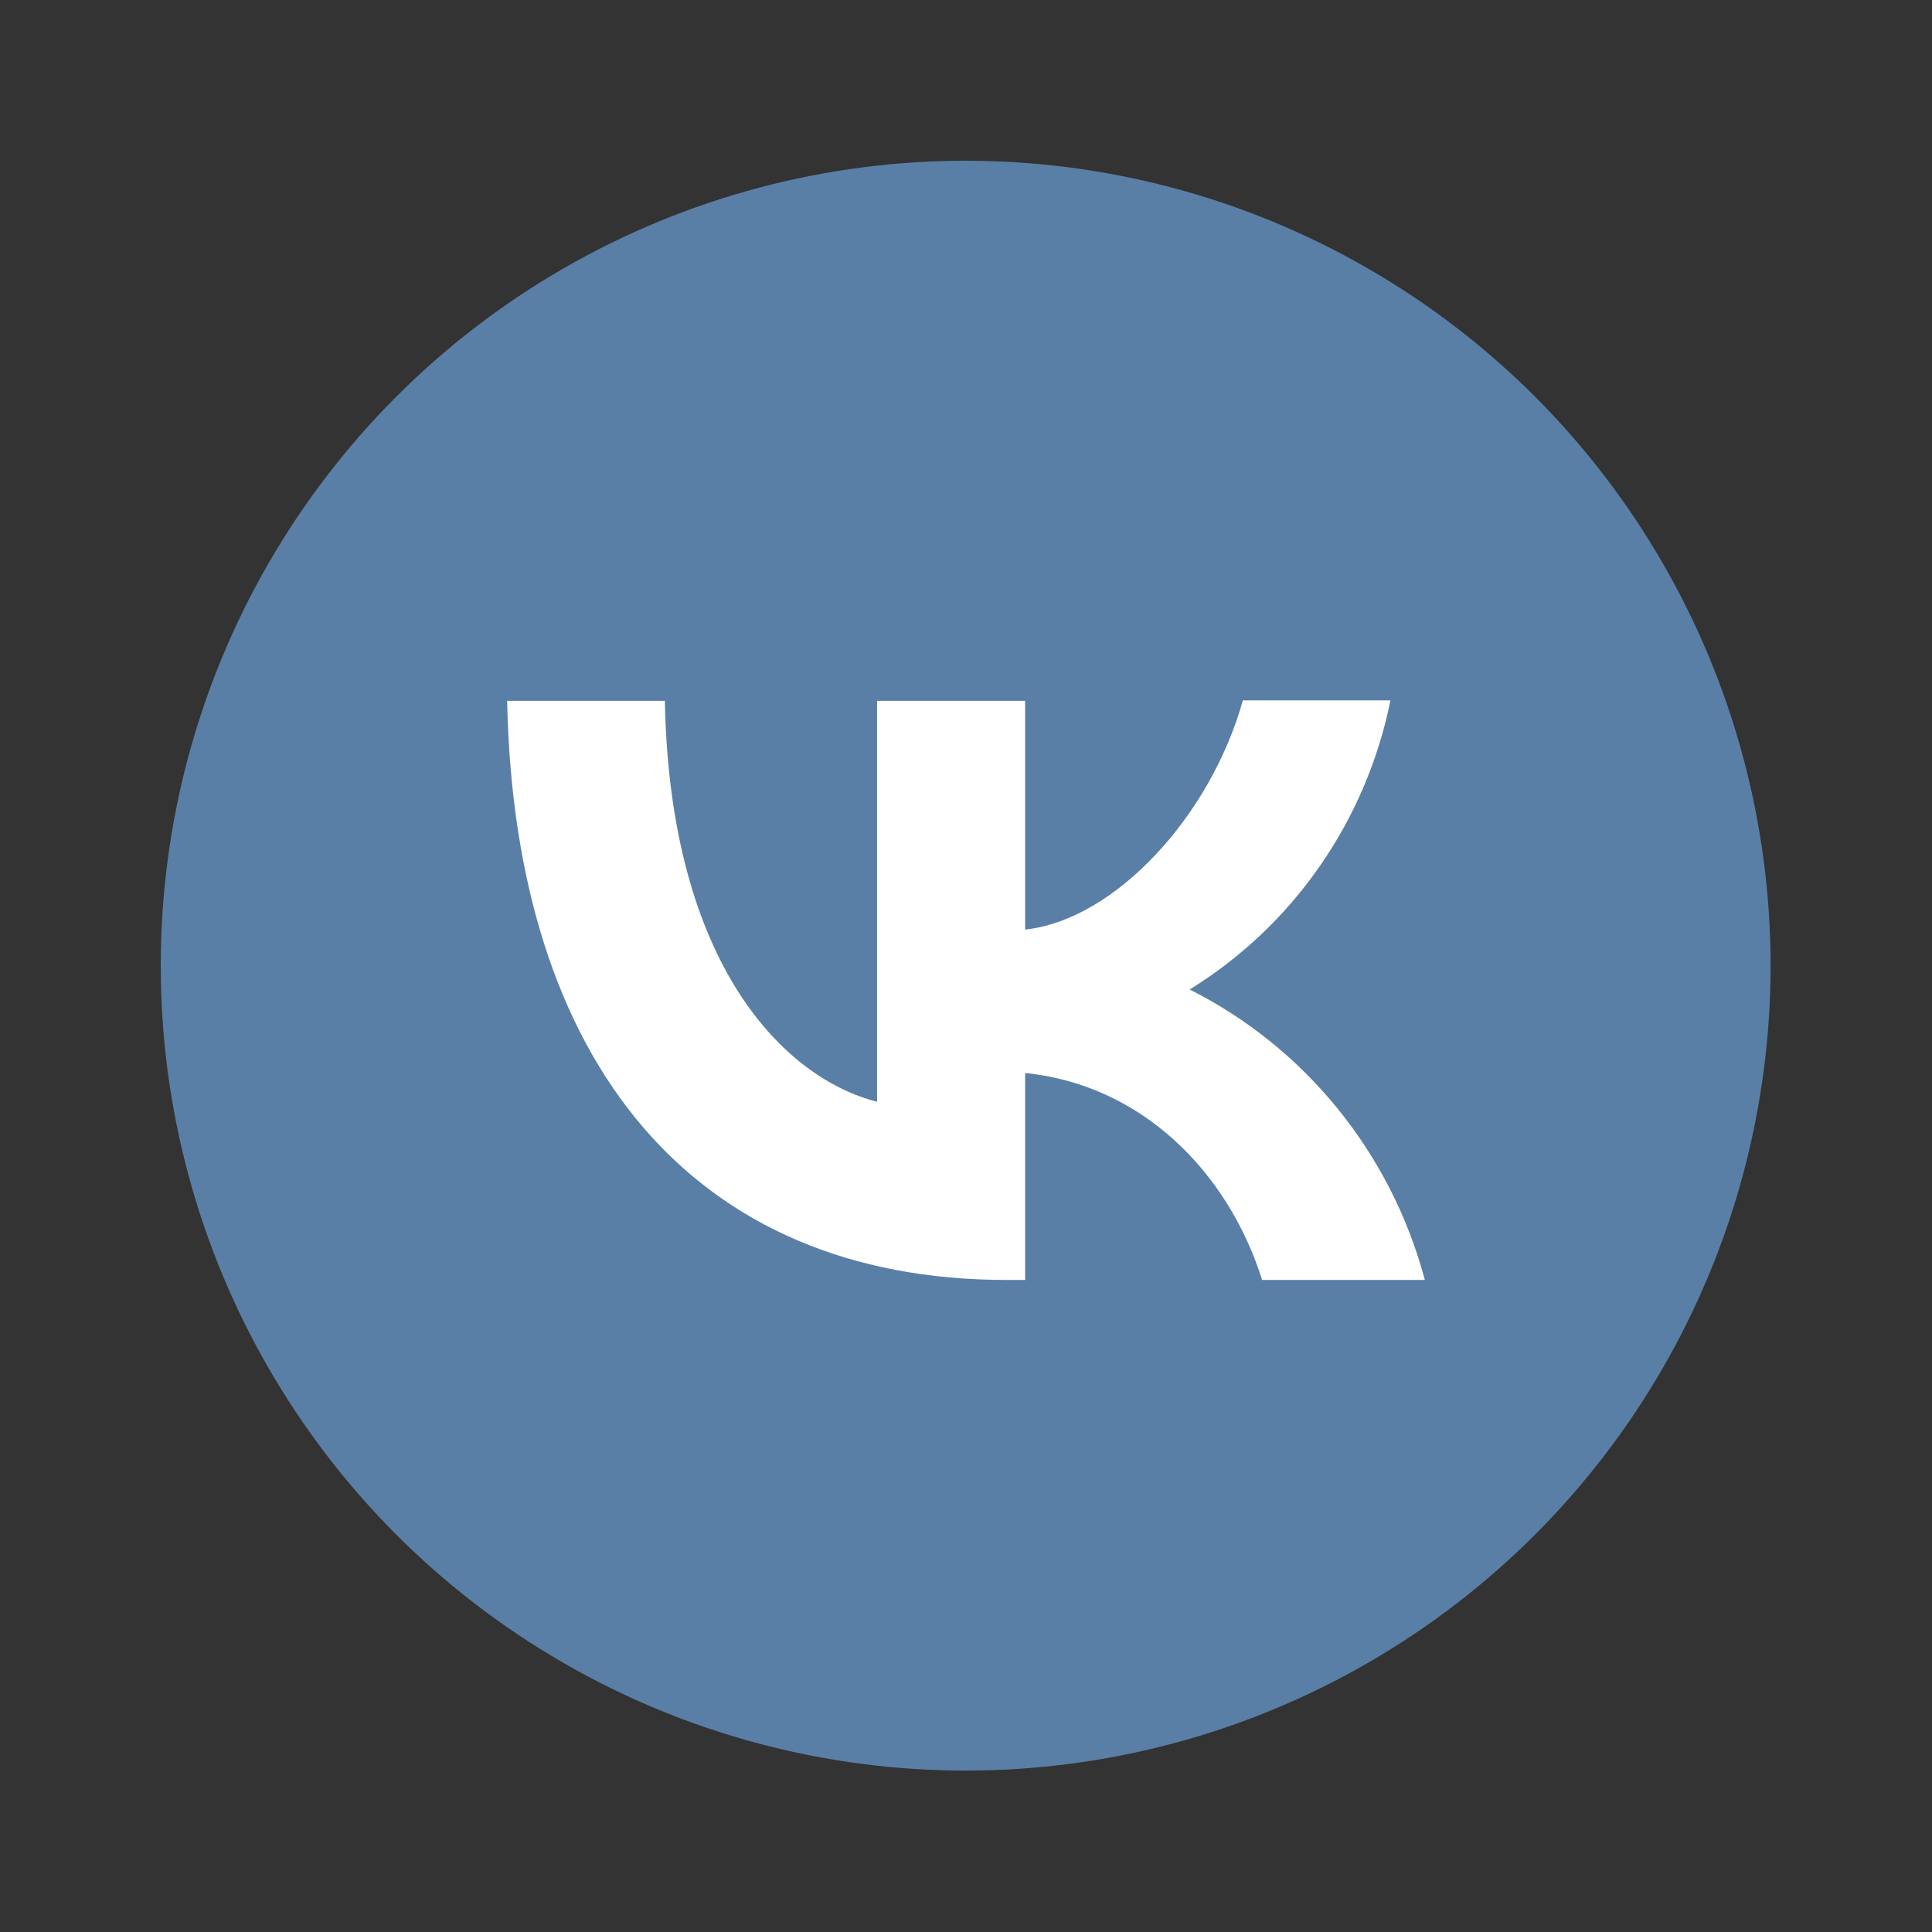
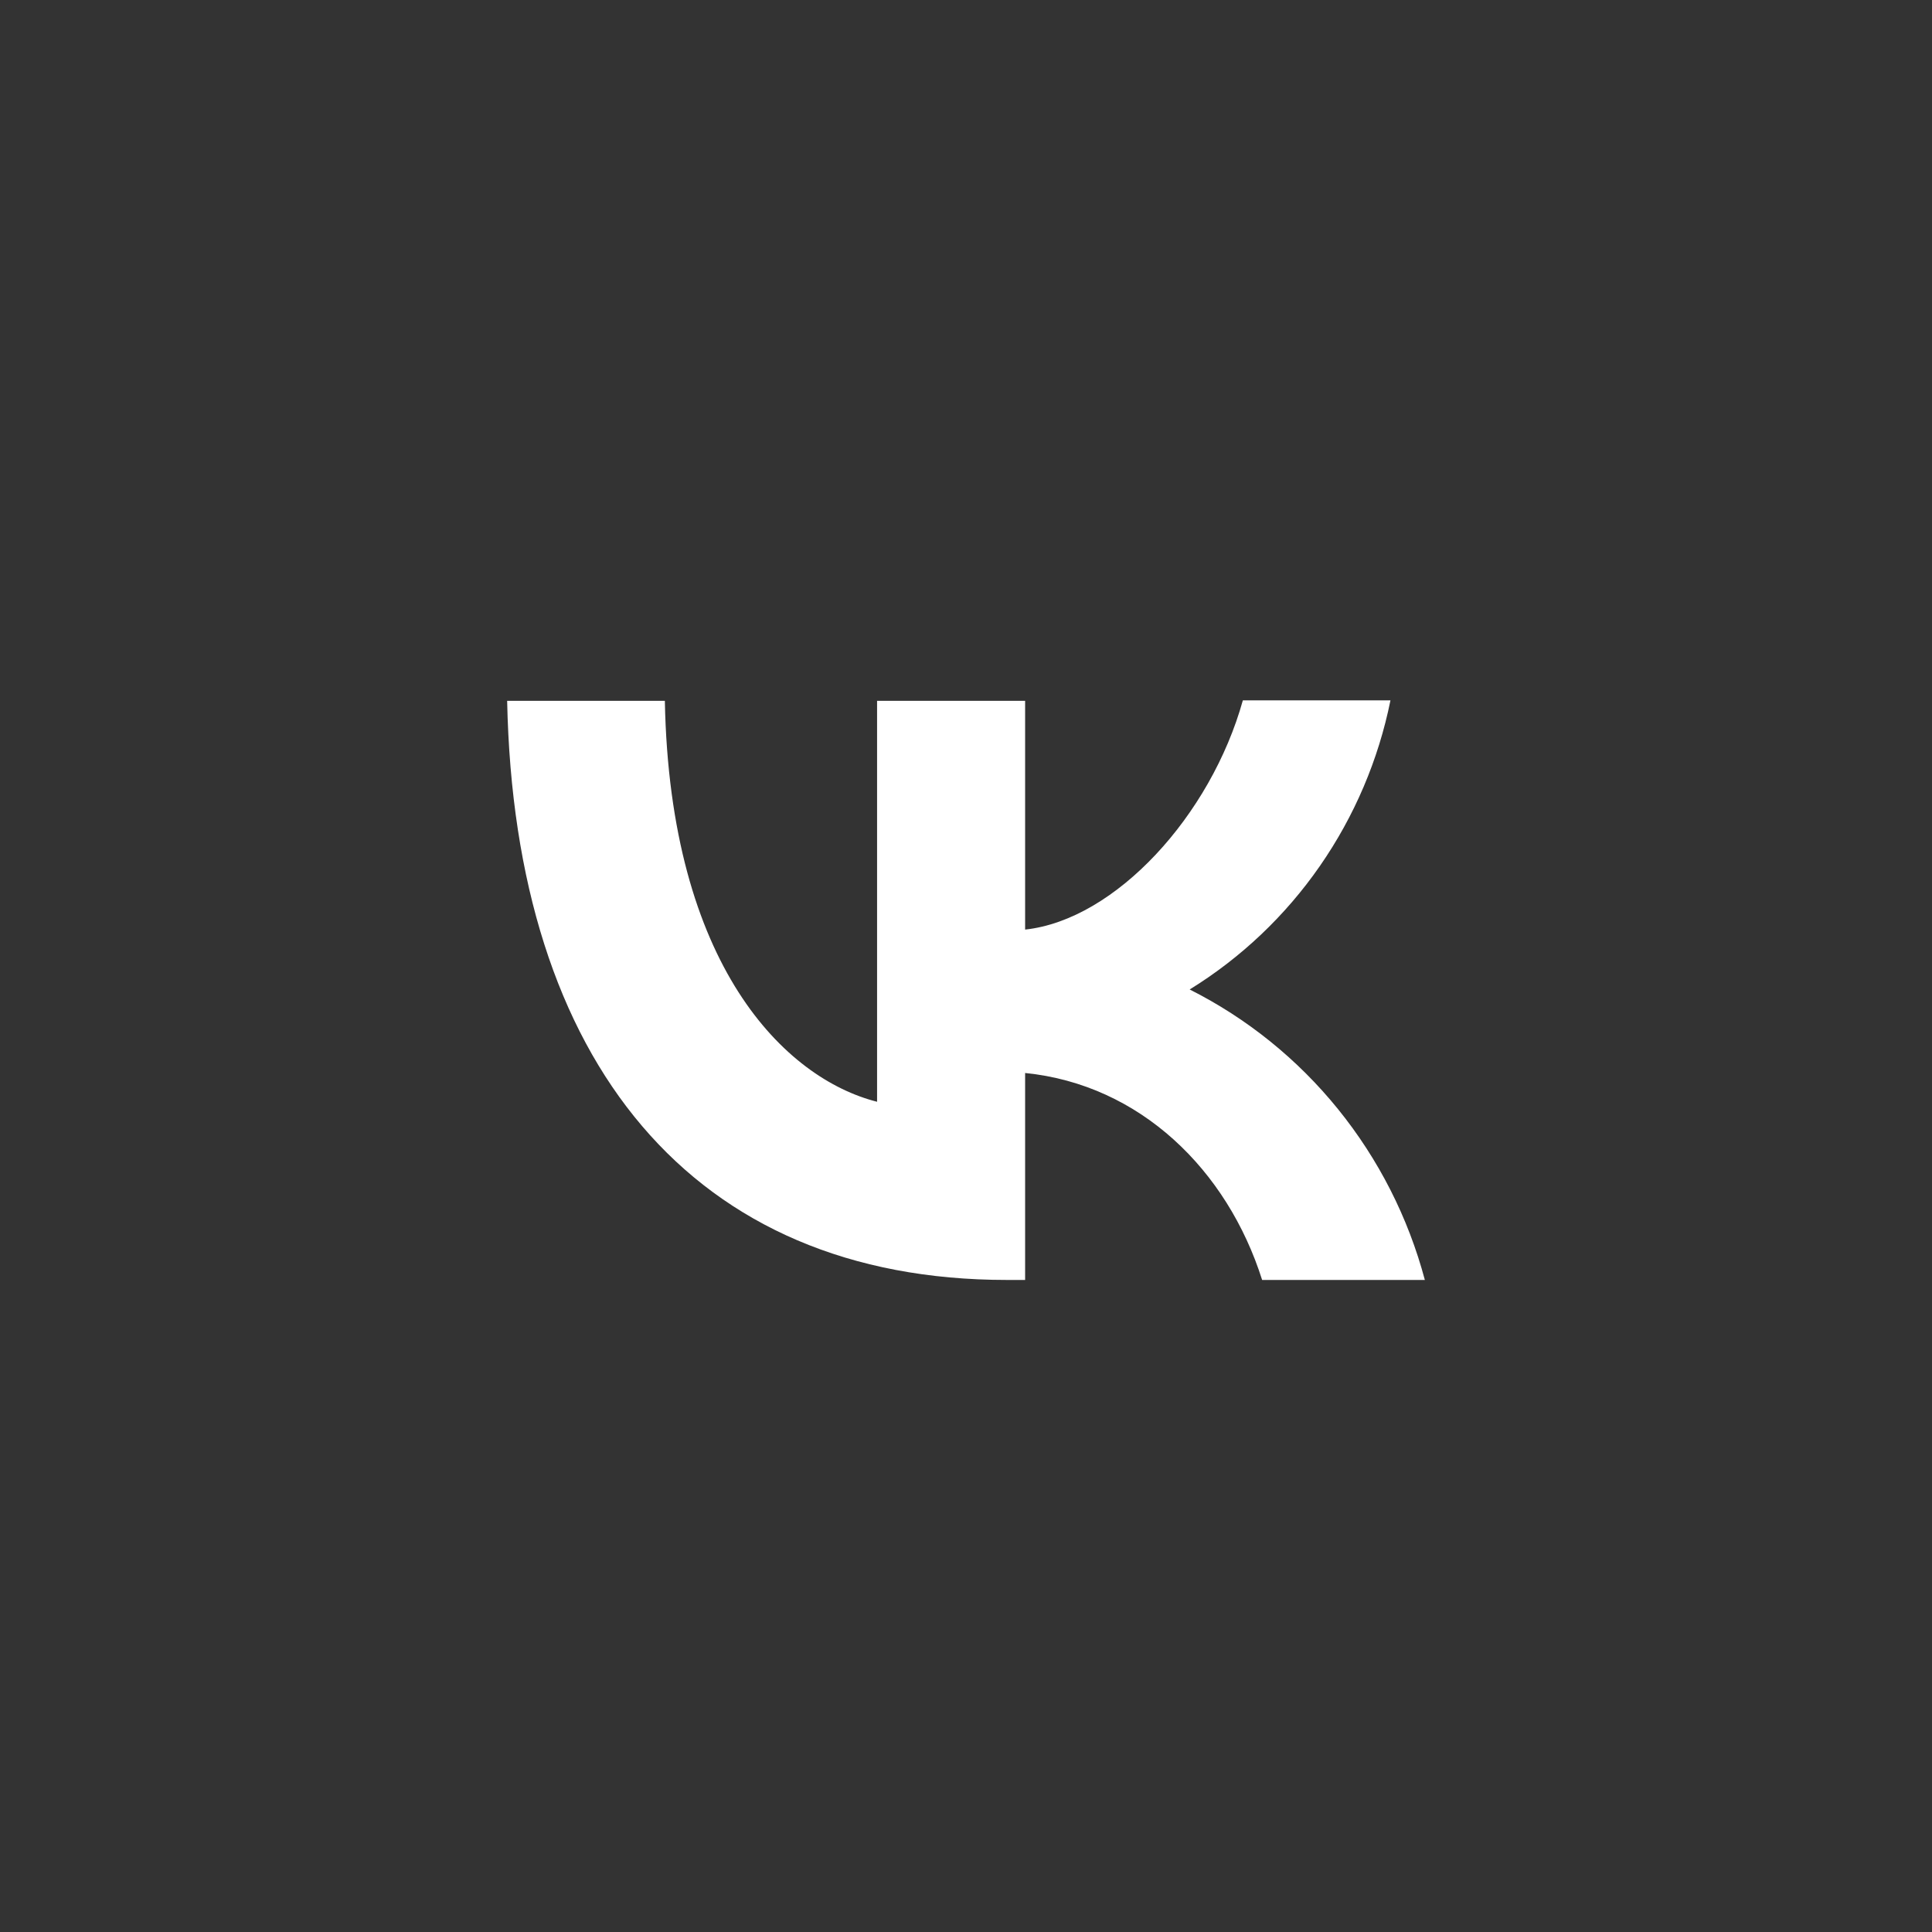
<svg xmlns="http://www.w3.org/2000/svg" width="40" height="40" viewBox="0 0 40 40" fill="none">
  <rect x="0" y="0" width="40" height="40" fill="#333333" stroke="none" />
-   <circle cx="19.993" cy="19.993" r="16.665" fill="#5A7FA6" />
  <path d="M13.765 14.51H10.5C10.652 22.004 14.353 26.5 20.845 26.5H21.224V22.215C23.606 22.455 25.41 24.223 26.131 26.5H29.5C29.155 25.206 28.542 24.001 27.703 22.964C26.864 21.927 25.817 21.083 24.631 20.486C25.693 19.831 26.611 18.961 27.326 17.931C28.041 16.901 28.539 15.733 28.788 14.5H25.732C25.068 16.883 23.094 19.044 21.224 19.246V14.51H18.159V22.811C16.261 22.33 13.869 20.005 13.765 14.51Z" fill="white" />
</svg>